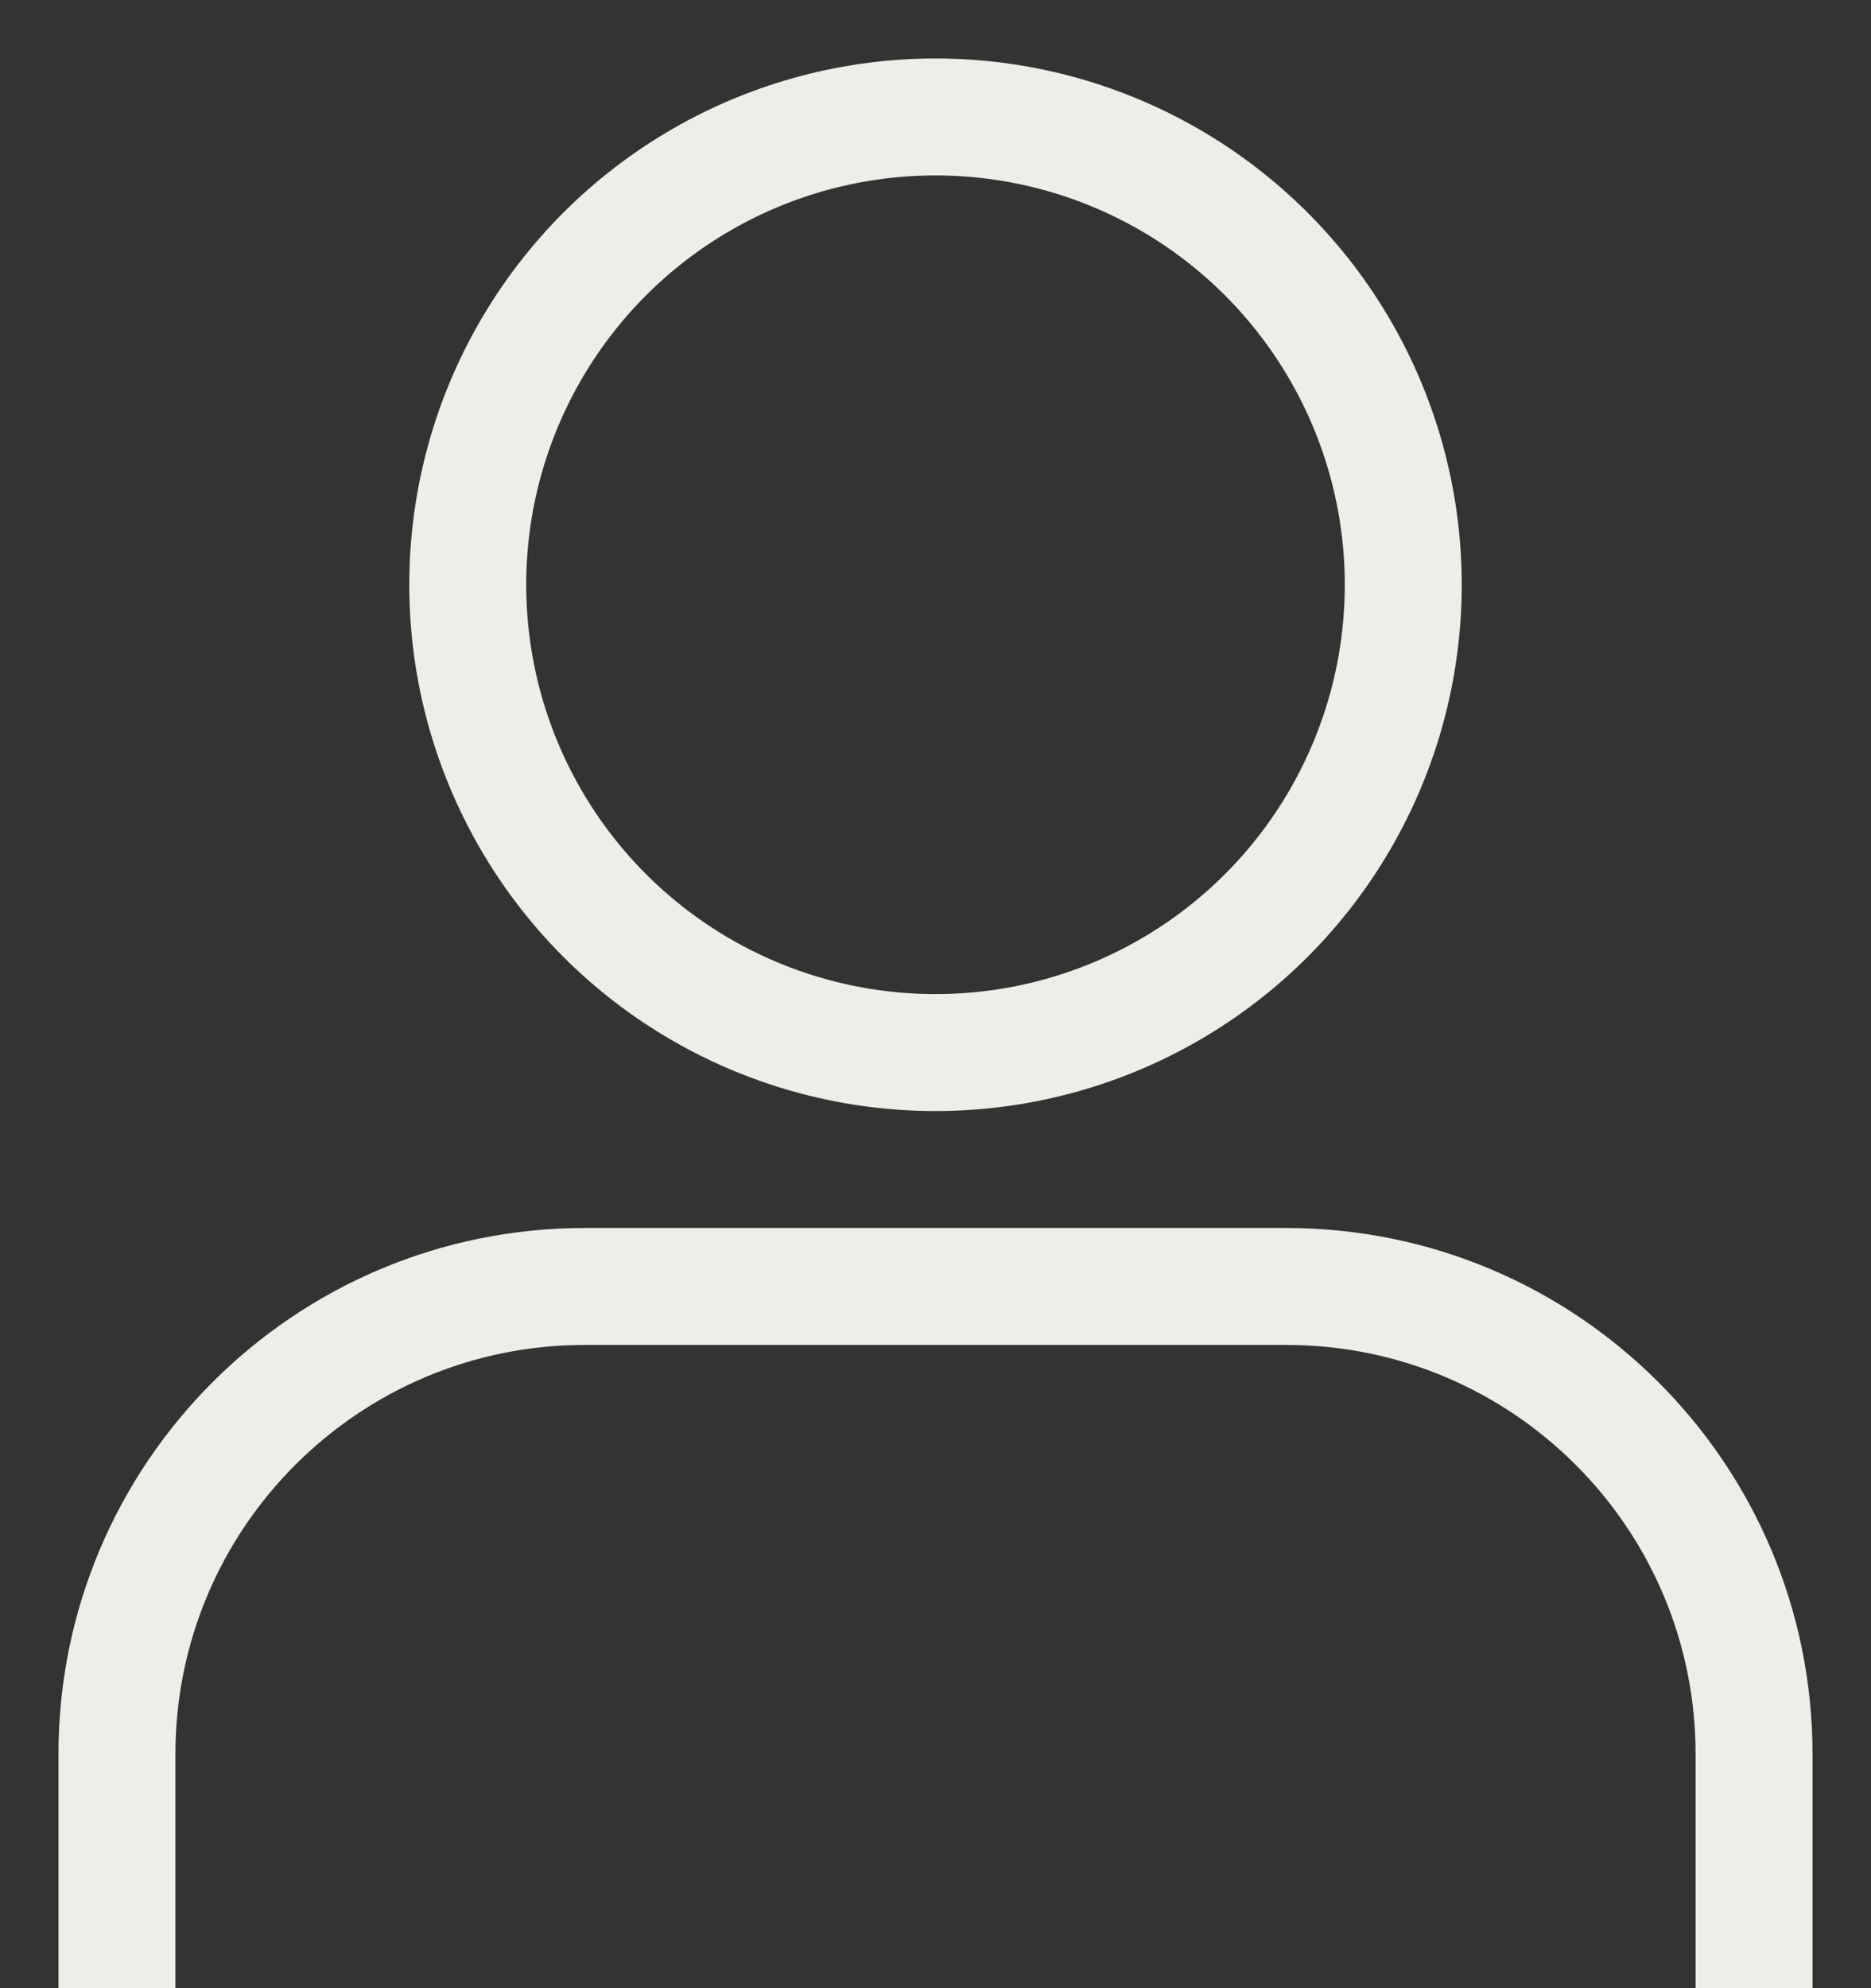
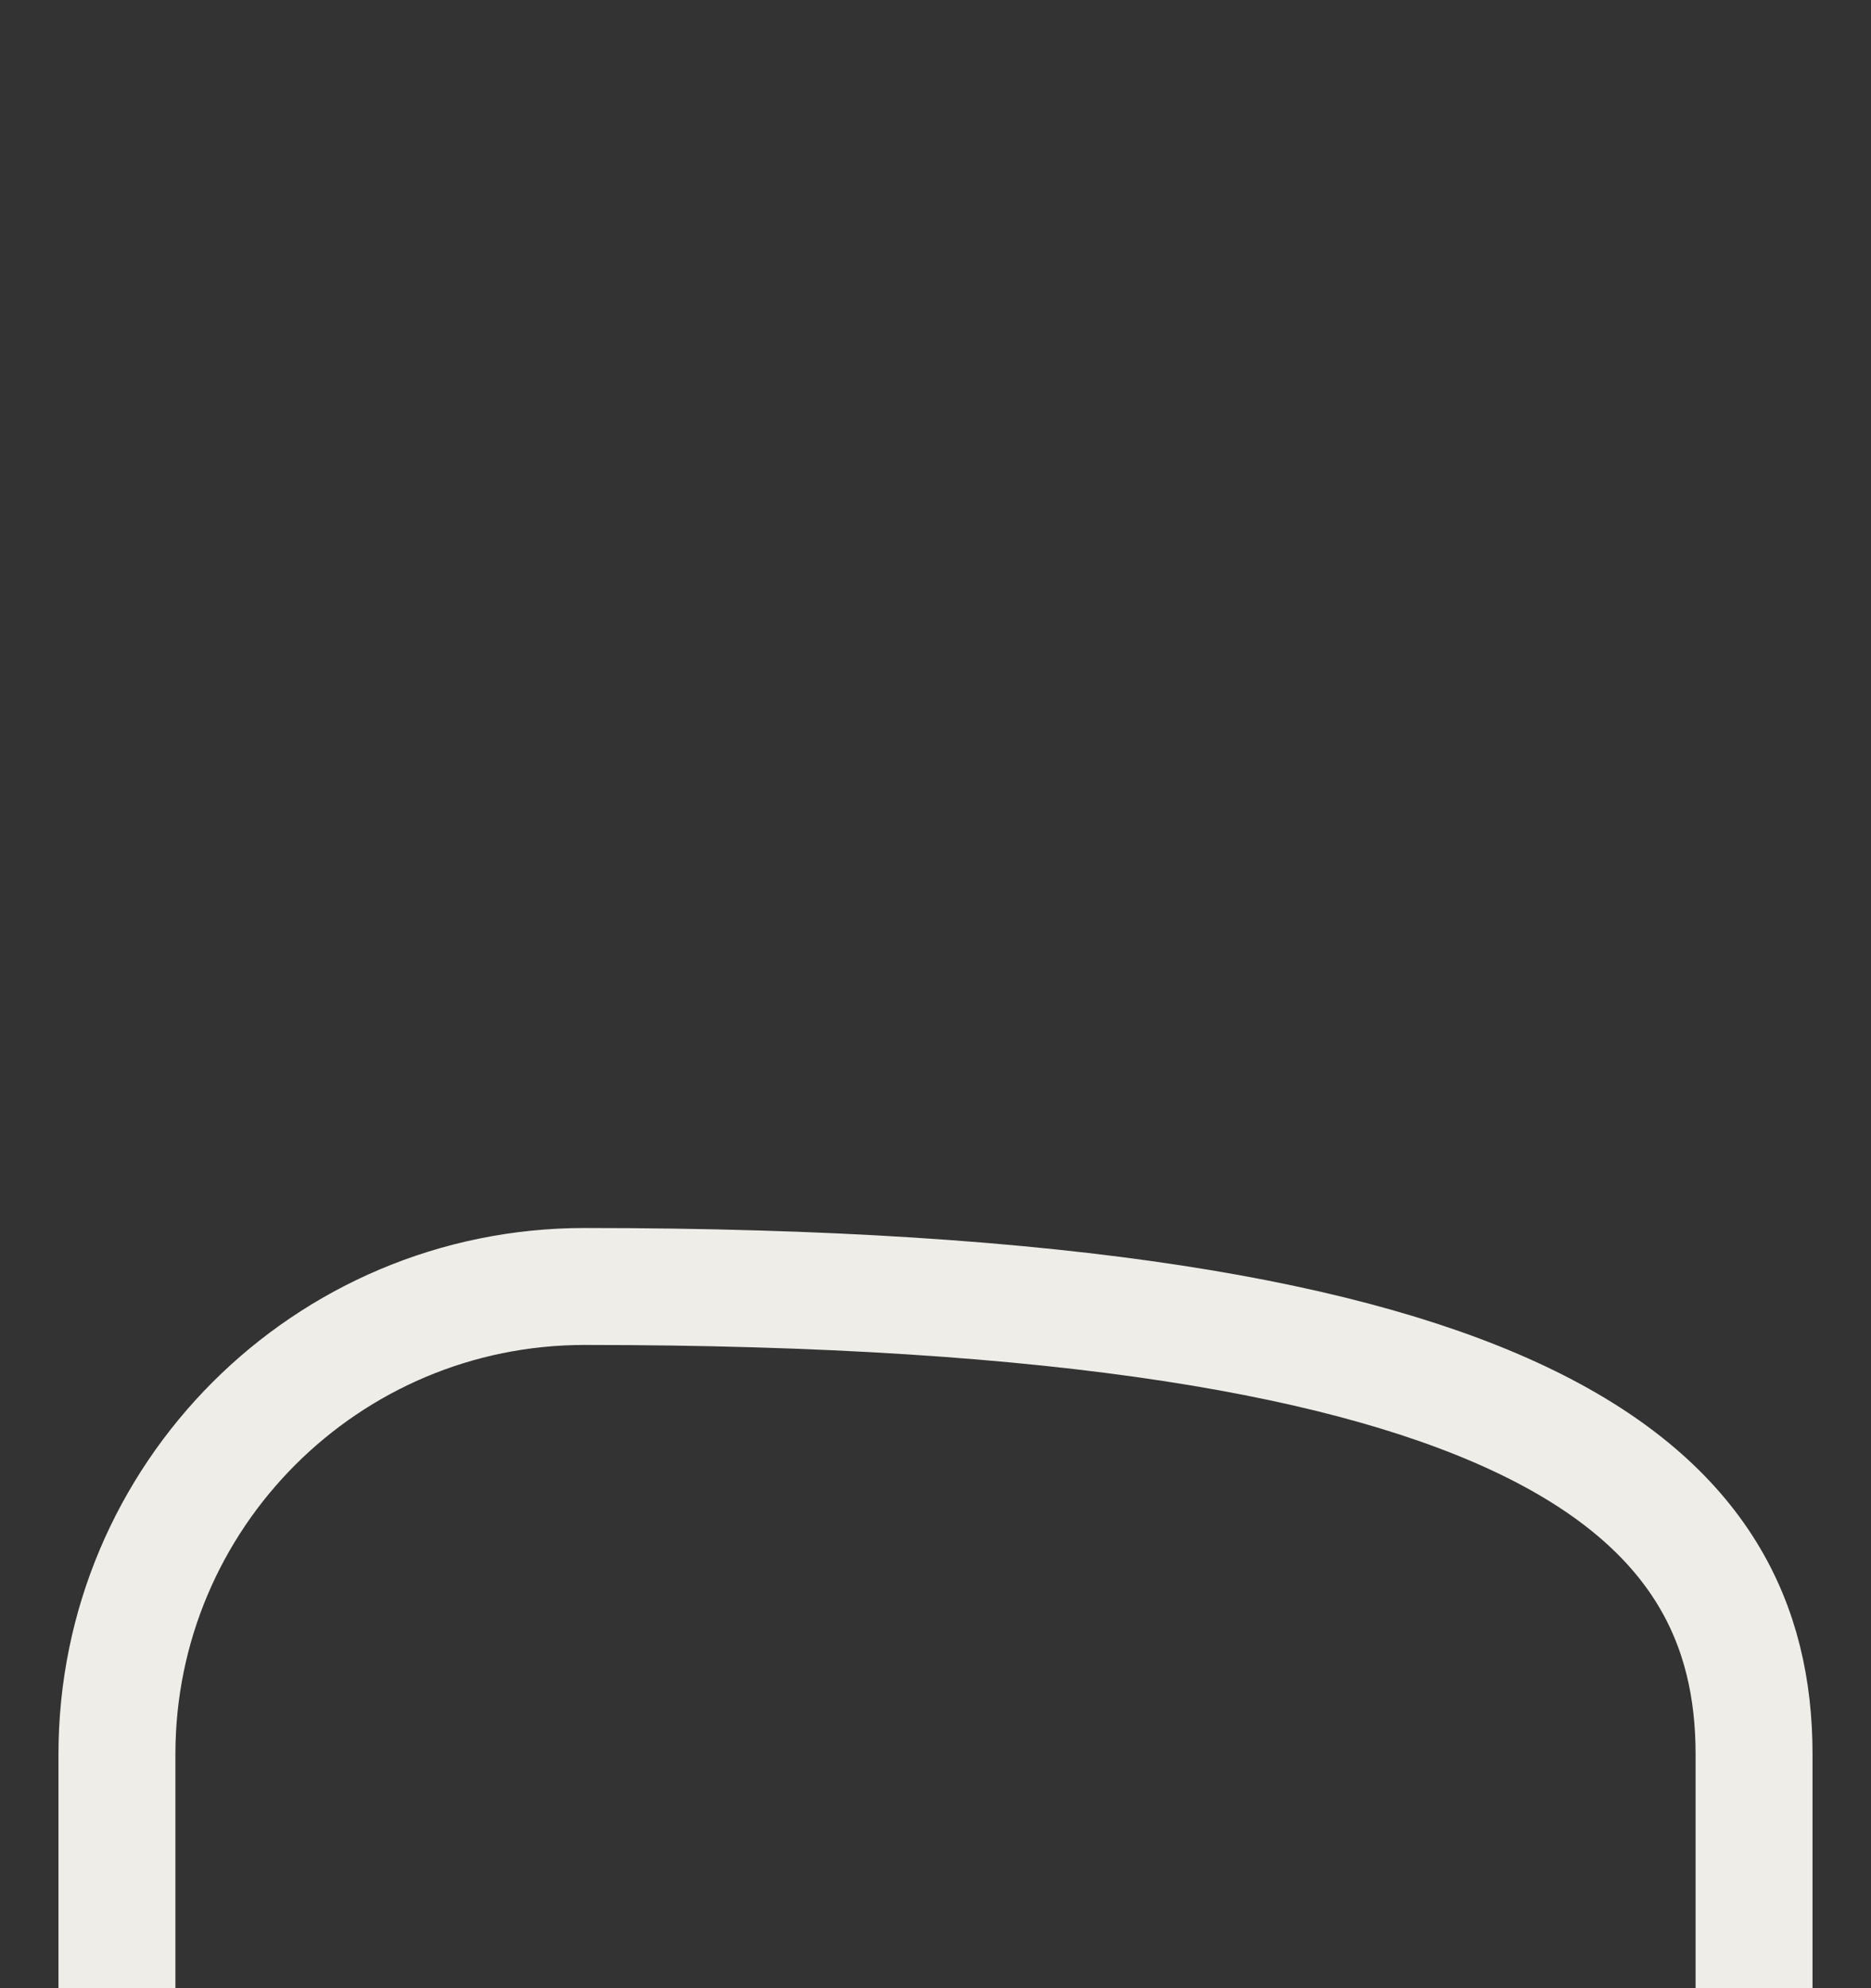
<svg xmlns="http://www.w3.org/2000/svg" width="16" height="17" viewBox="0 0 16 17" fill="none">
  <rect x="0" y="0" width="16" height="17" fill="#333333" stroke="none" />
-   <circle cx="8" cy="5" r="4" stroke="#EFEDE8" />
-   <path d="M1 17V15C1 12.791 2.791 11 5 11H11C13.209 11 15 12.791 15 15V17" stroke="#EFEDE8" />
+   <path d="M1 17V15C1 12.791 2.791 11 5 11C13.209 11 15 12.791 15 15V17" stroke="#EFEDE8" />
</svg>